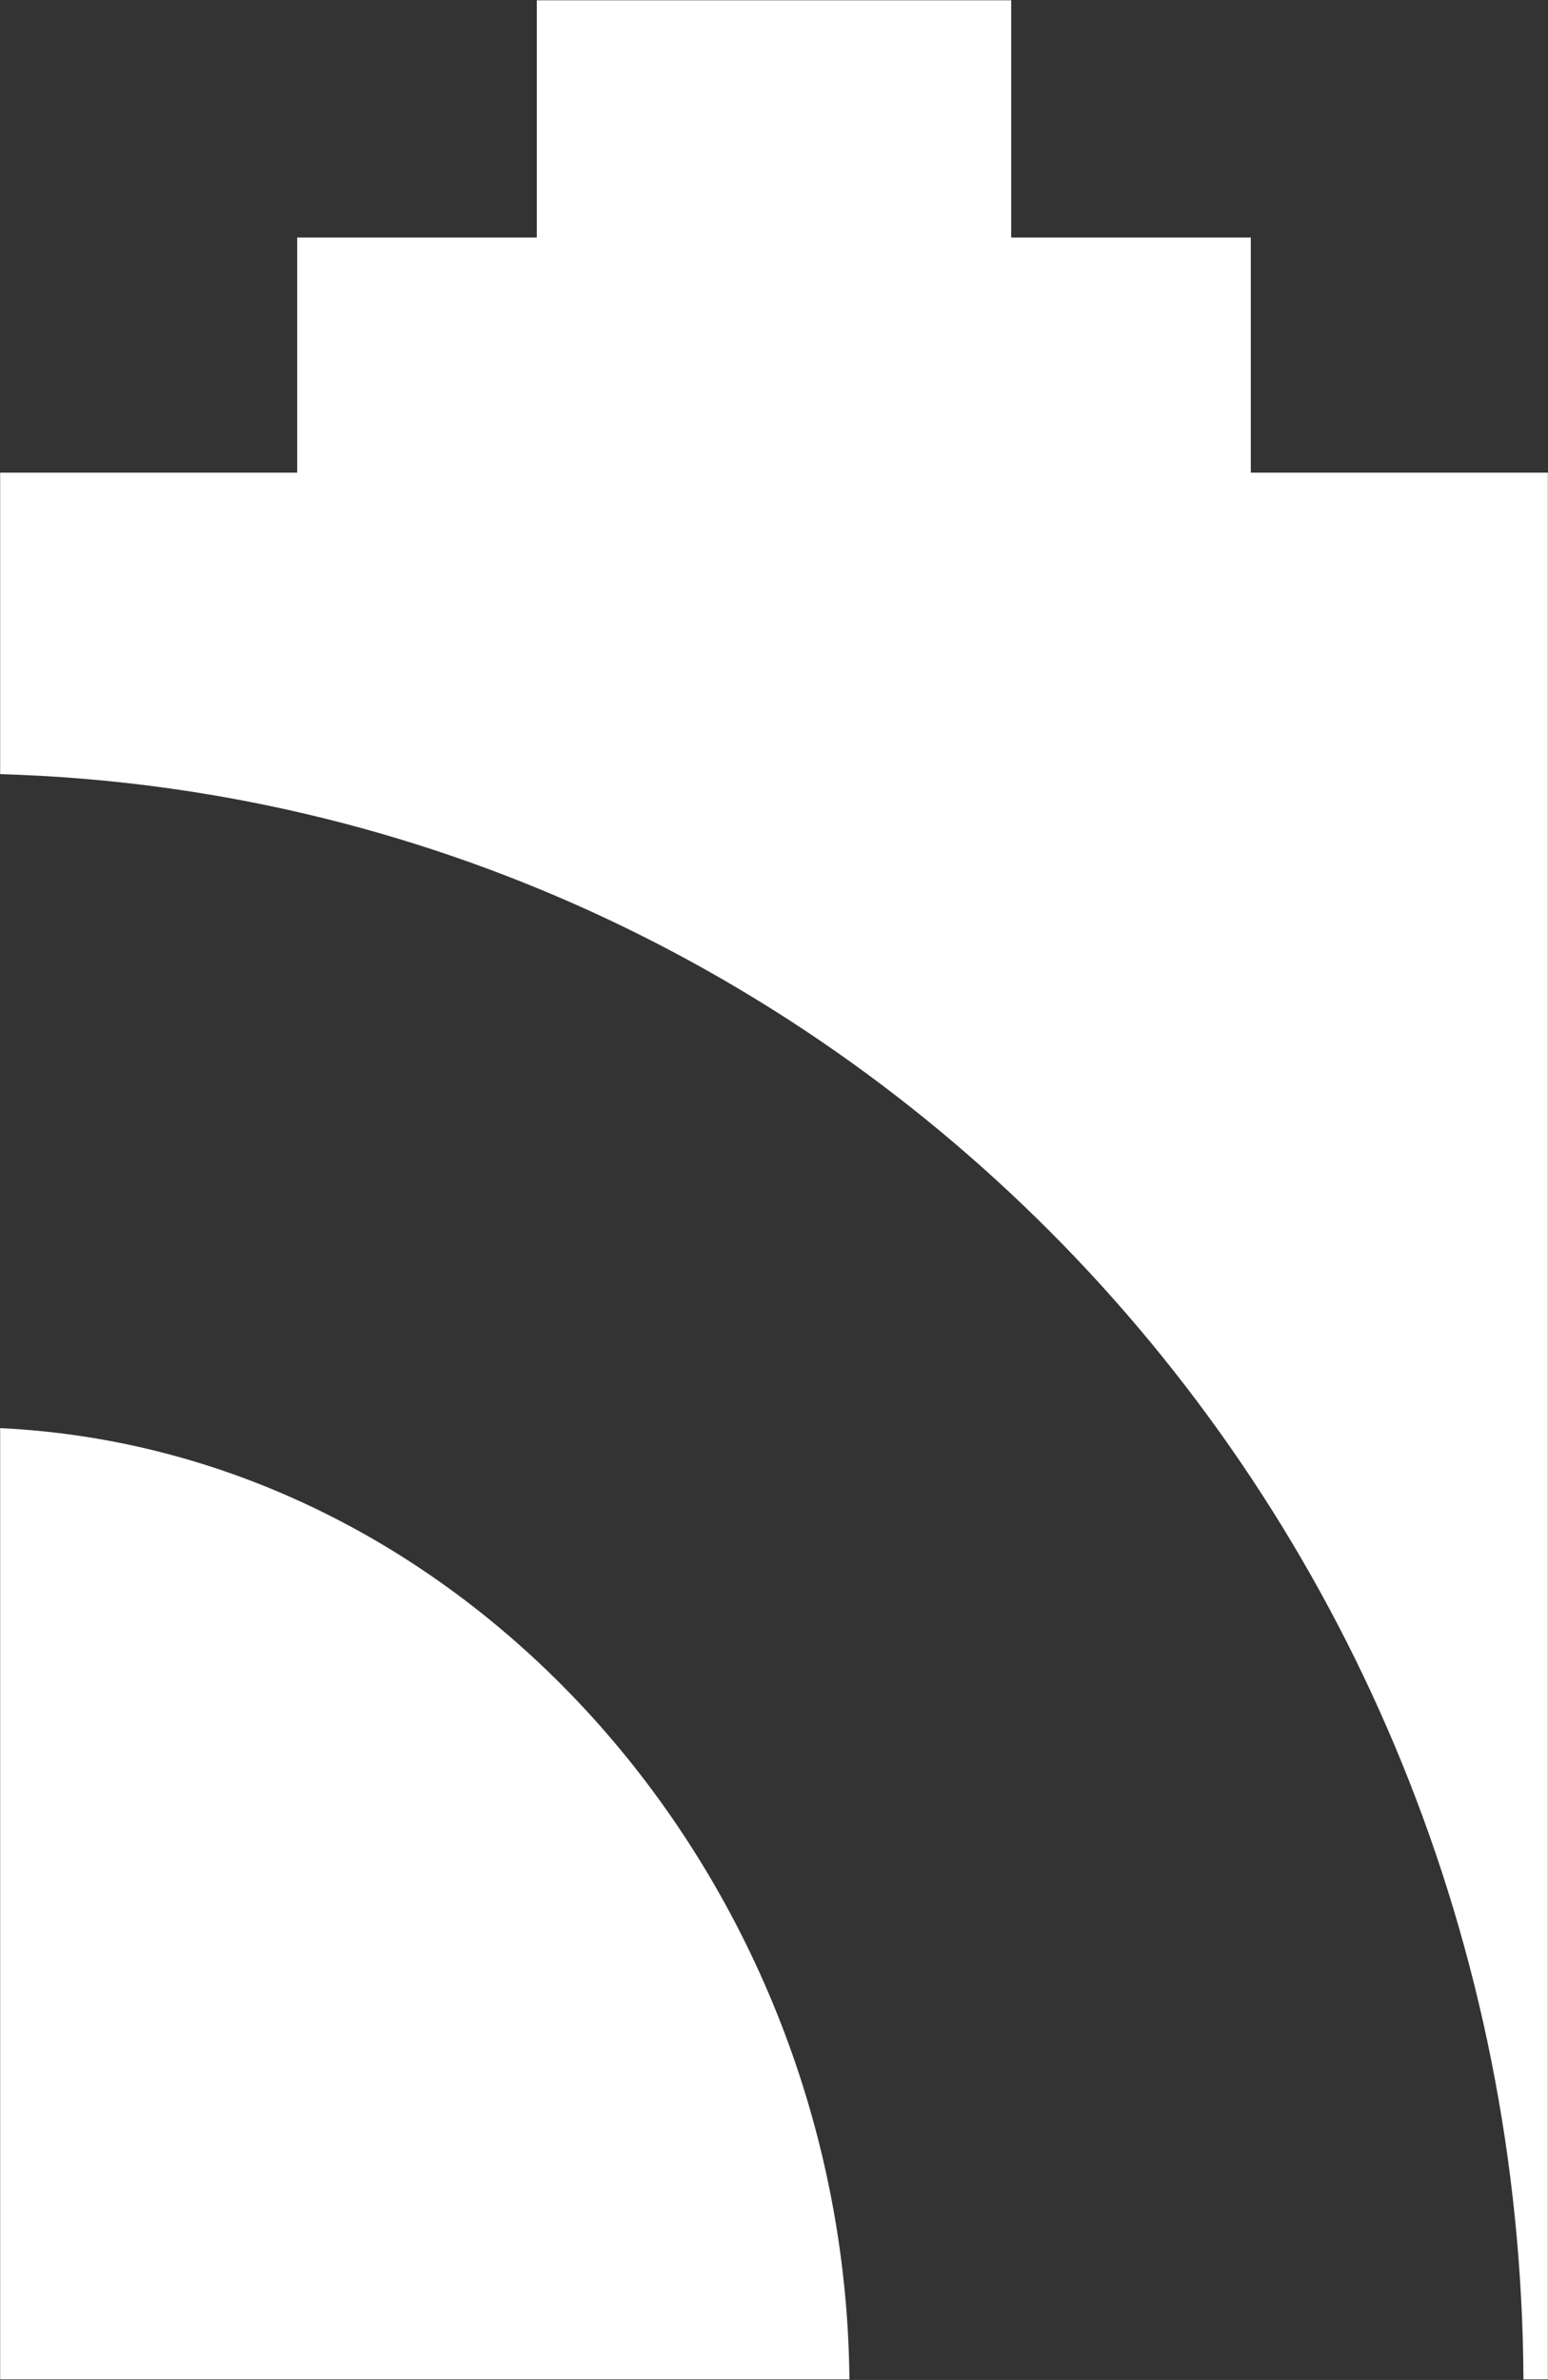
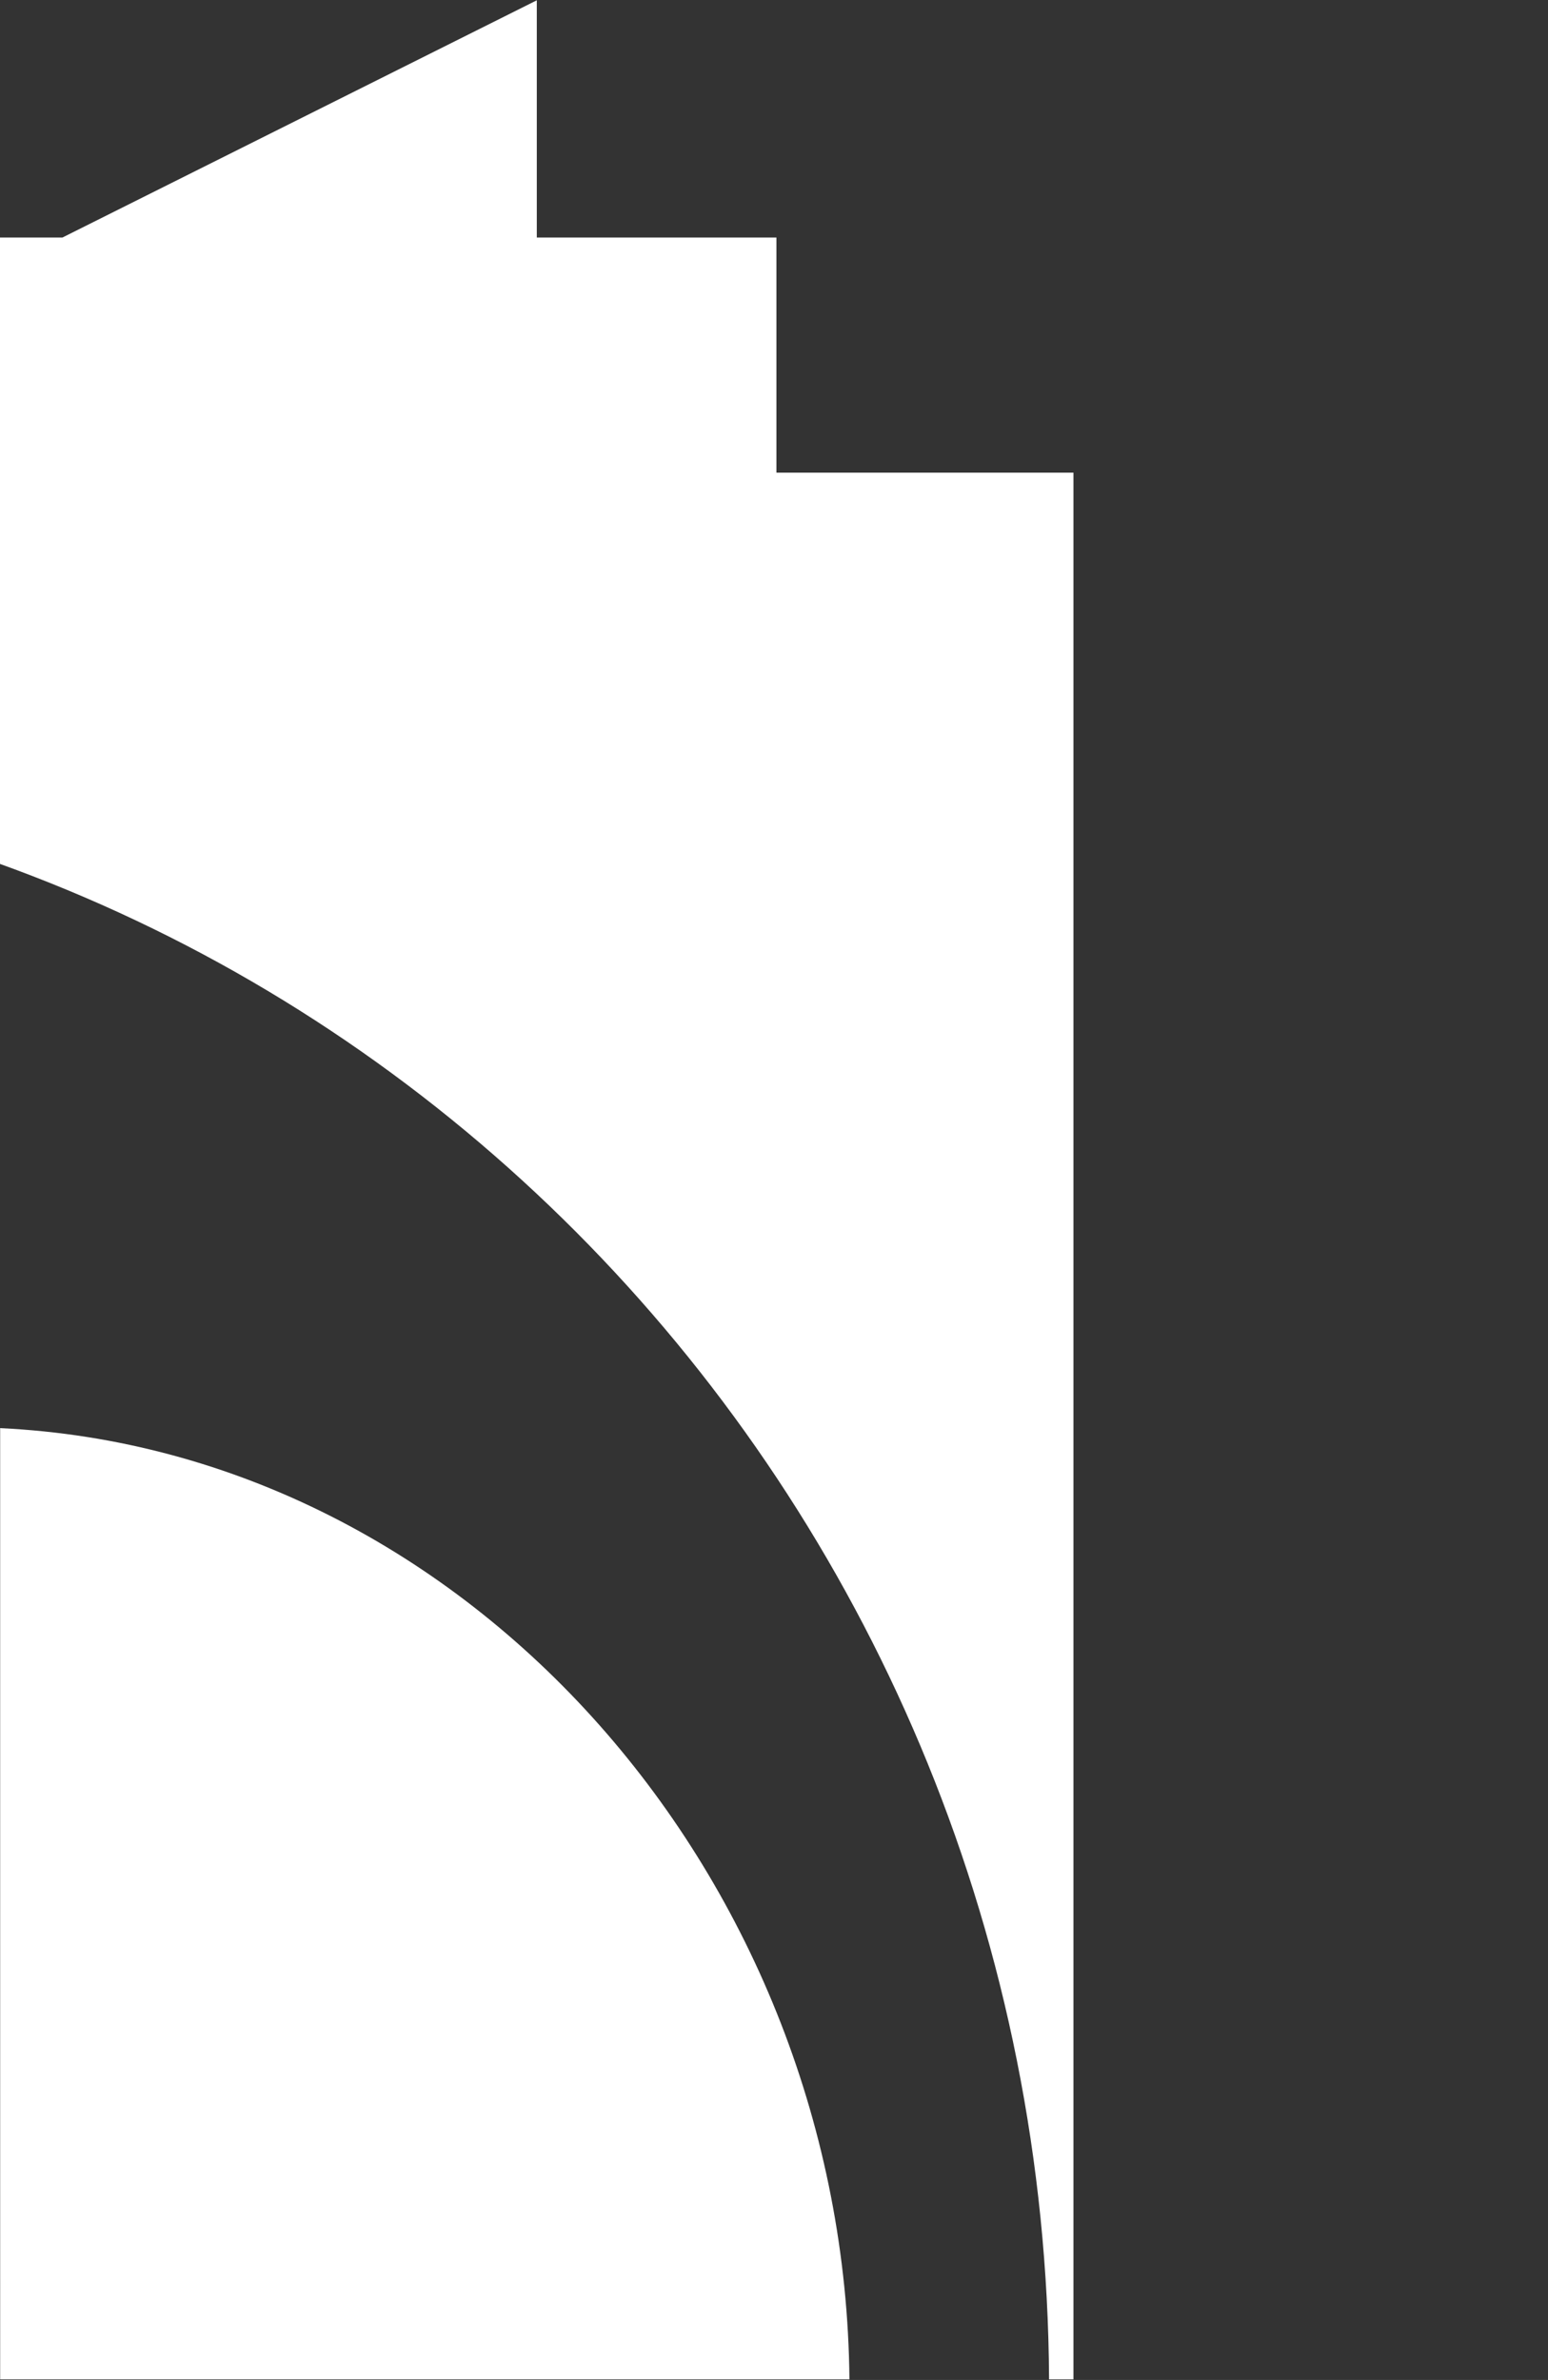
<svg xmlns="http://www.w3.org/2000/svg" version="1.2" viewBox="0 0 1022 1571" width="1022" height="1571">
  <rect x="0" y="0" width="1022" height="1571" fill="#333333" stroke="none" />
  <title>2370</title>
  <style>
		.s0 { fill: #ffffff } 
	</style>
-   <path id="Path 163" fill-rule="evenodd" class="s0" d="m354.4 0.2h313.2v156.6h158.2v155.2h196.1v1258.6h-16.1c-2.9-576.6-449.4-1043.5-1005.7-1059.6v-199h196.1v-155.2h158.2zm206.4 1570.4h-560.7v-627.9c310.3 14.7 557.7 298.6 560.7 627.9z" />
+   <path id="Path 163" fill-rule="evenodd" class="s0" d="m354.4 0.2v156.6h158.2v155.2h196.1v1258.6h-16.1c-2.9-576.6-449.4-1043.5-1005.7-1059.6v-199h196.1v-155.2h158.2zm206.4 1570.4h-560.7v-627.9c310.3 14.7 557.7 298.6 560.7 627.9z" />
</svg>